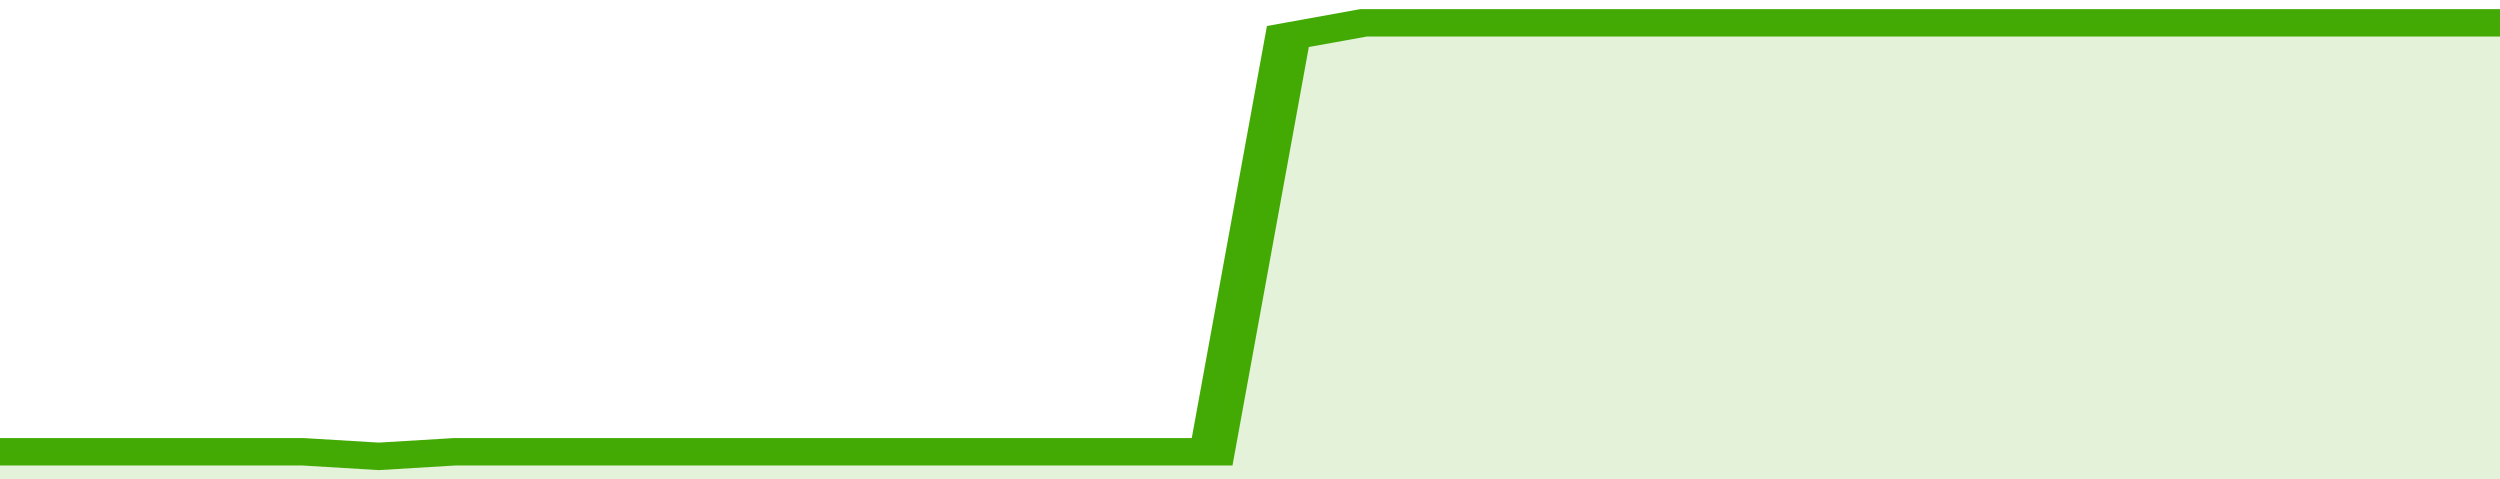
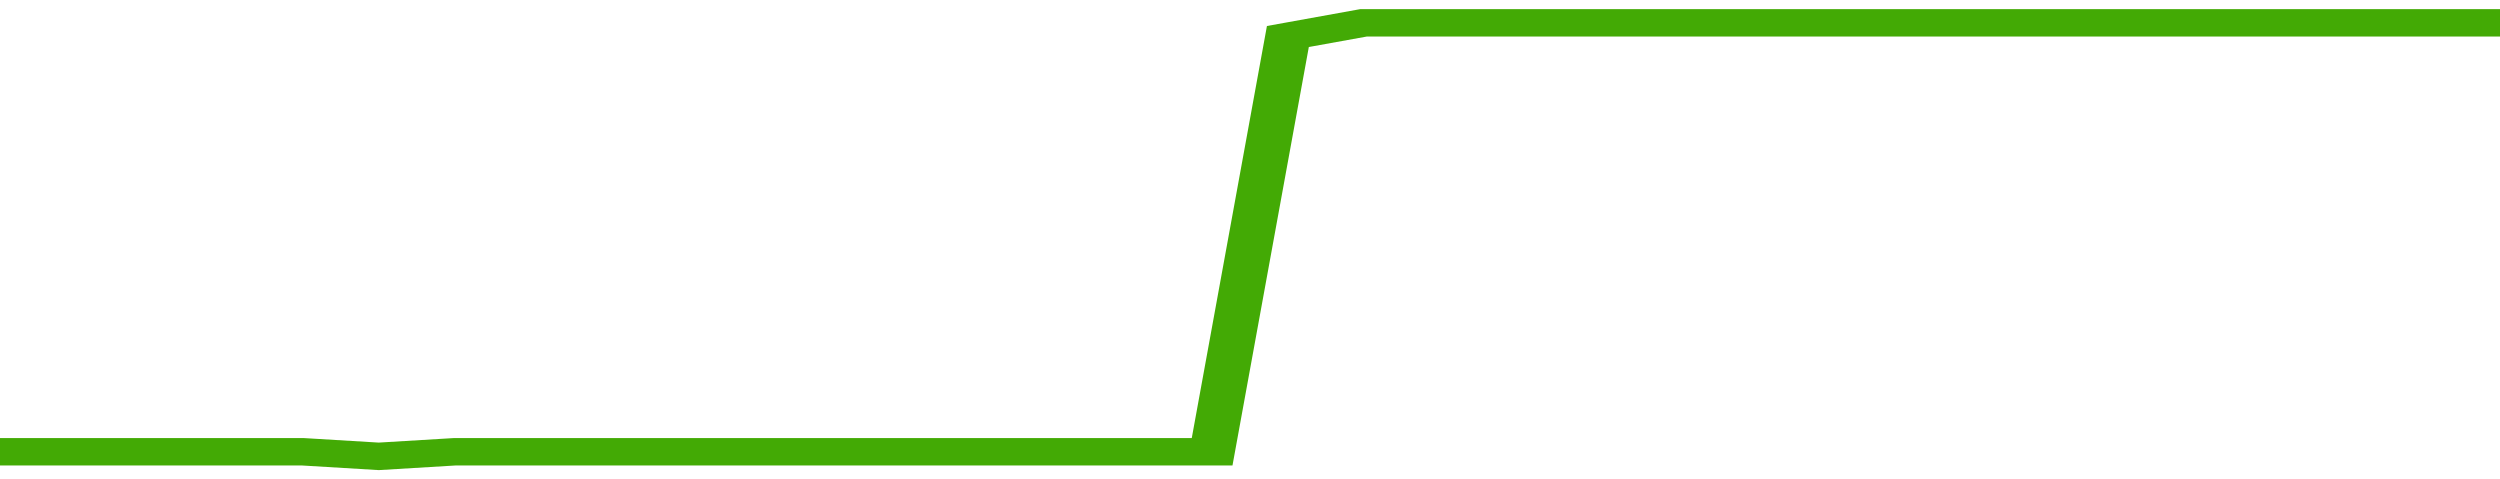
<svg xmlns="http://www.w3.org/2000/svg" viewBox="0 0 330 105" width="120" height="23" preserveAspectRatio="none">
  <polyline fill="none" stroke="#43AA05" stroke-width="6" points="0, 99 10, 99 20, 99 30, 99 40, 99 50, 100 60, 99 70, 99 80, 99 90, 99 100, 99 110, 99 120, 99 130, 99 140, 99 150, 99 160, 99 170, 8 180, 5 190, 5 200, 5 210, 5 220, 5 230, 5 240, 5 250, 5 260, 5 270, 5 280, 5 290, 5 300, 5 310, 5 320, 5 330, 5 330, 5 "> </polyline>
-   <polygon fill="#43AA05" opacity="0.15" points="0, 105 0, 99 10, 99 20, 99 30, 99 40, 99 50, 100 60, 99 70, 99 80, 99 90, 99 100, 99 110, 99 120, 99 130, 99 140, 99 150, 99 160, 99 170, 8 180, 5 190, 5 200, 5 210, 5 220, 5 230, 5 240, 5 250, 5 260, 5 270, 5 280, 5 290, 5 300, 5 310, 5 320, 5 330, 5 330, 105 " />
</svg>